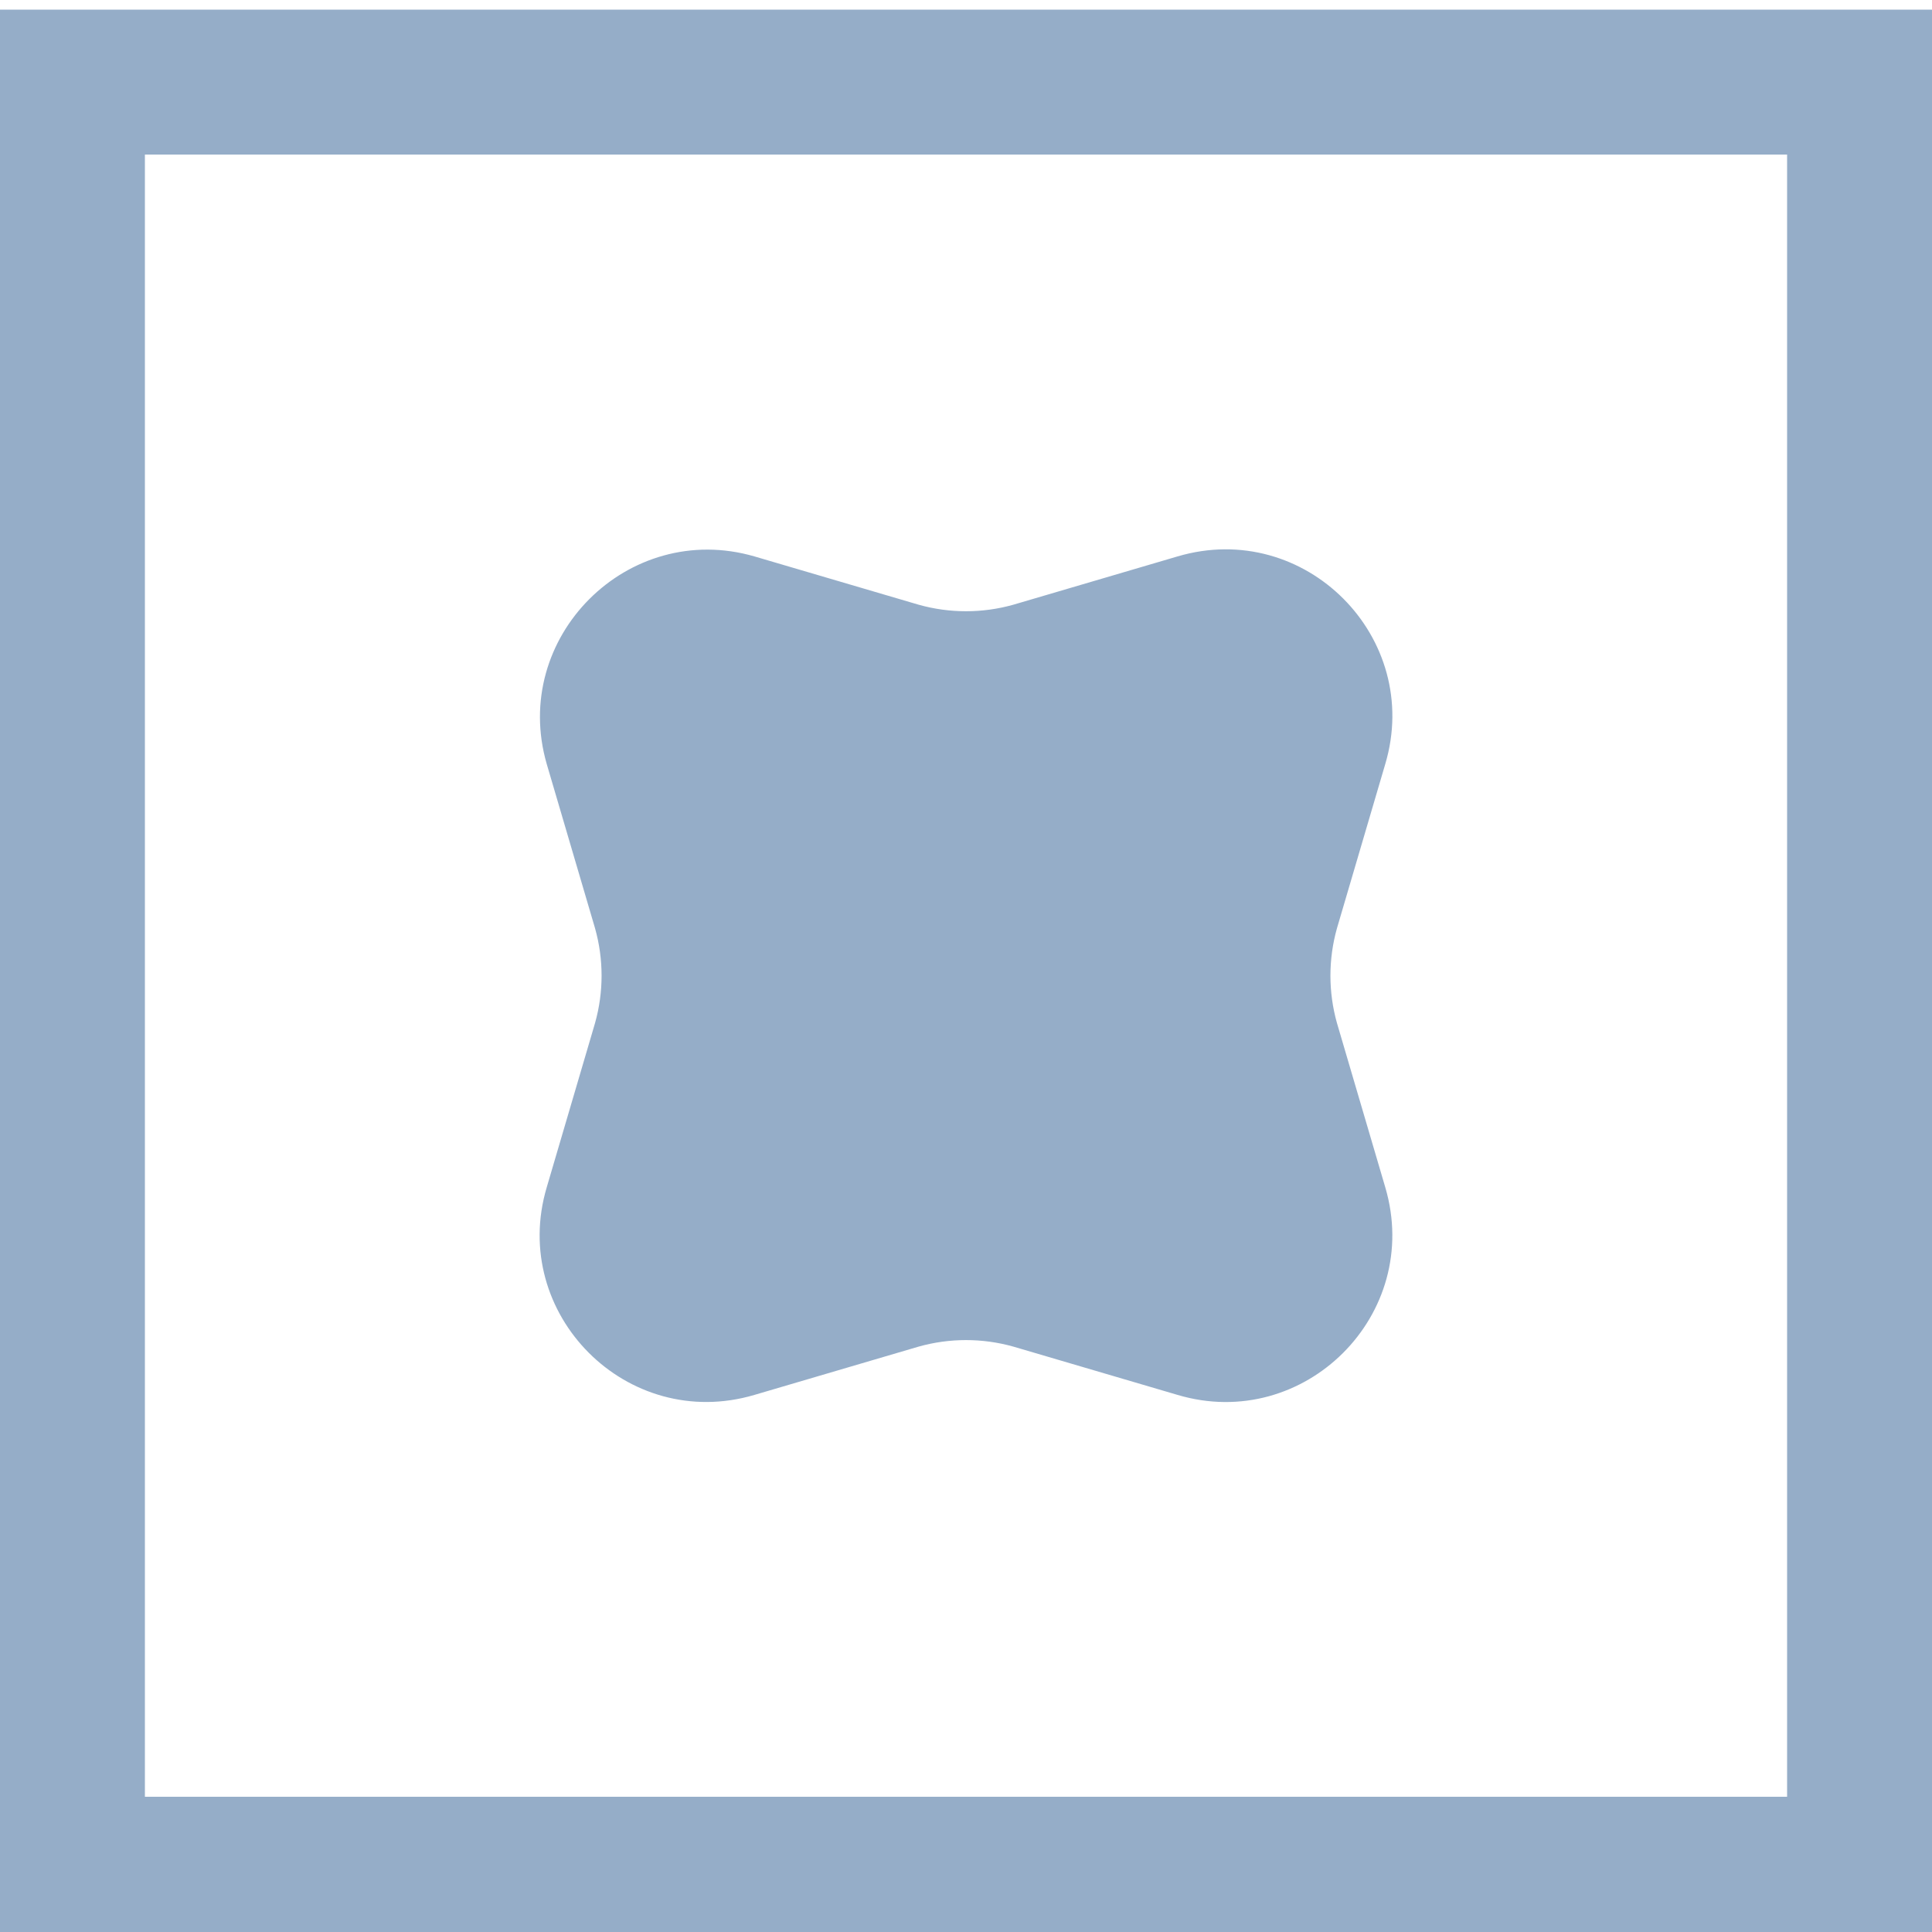
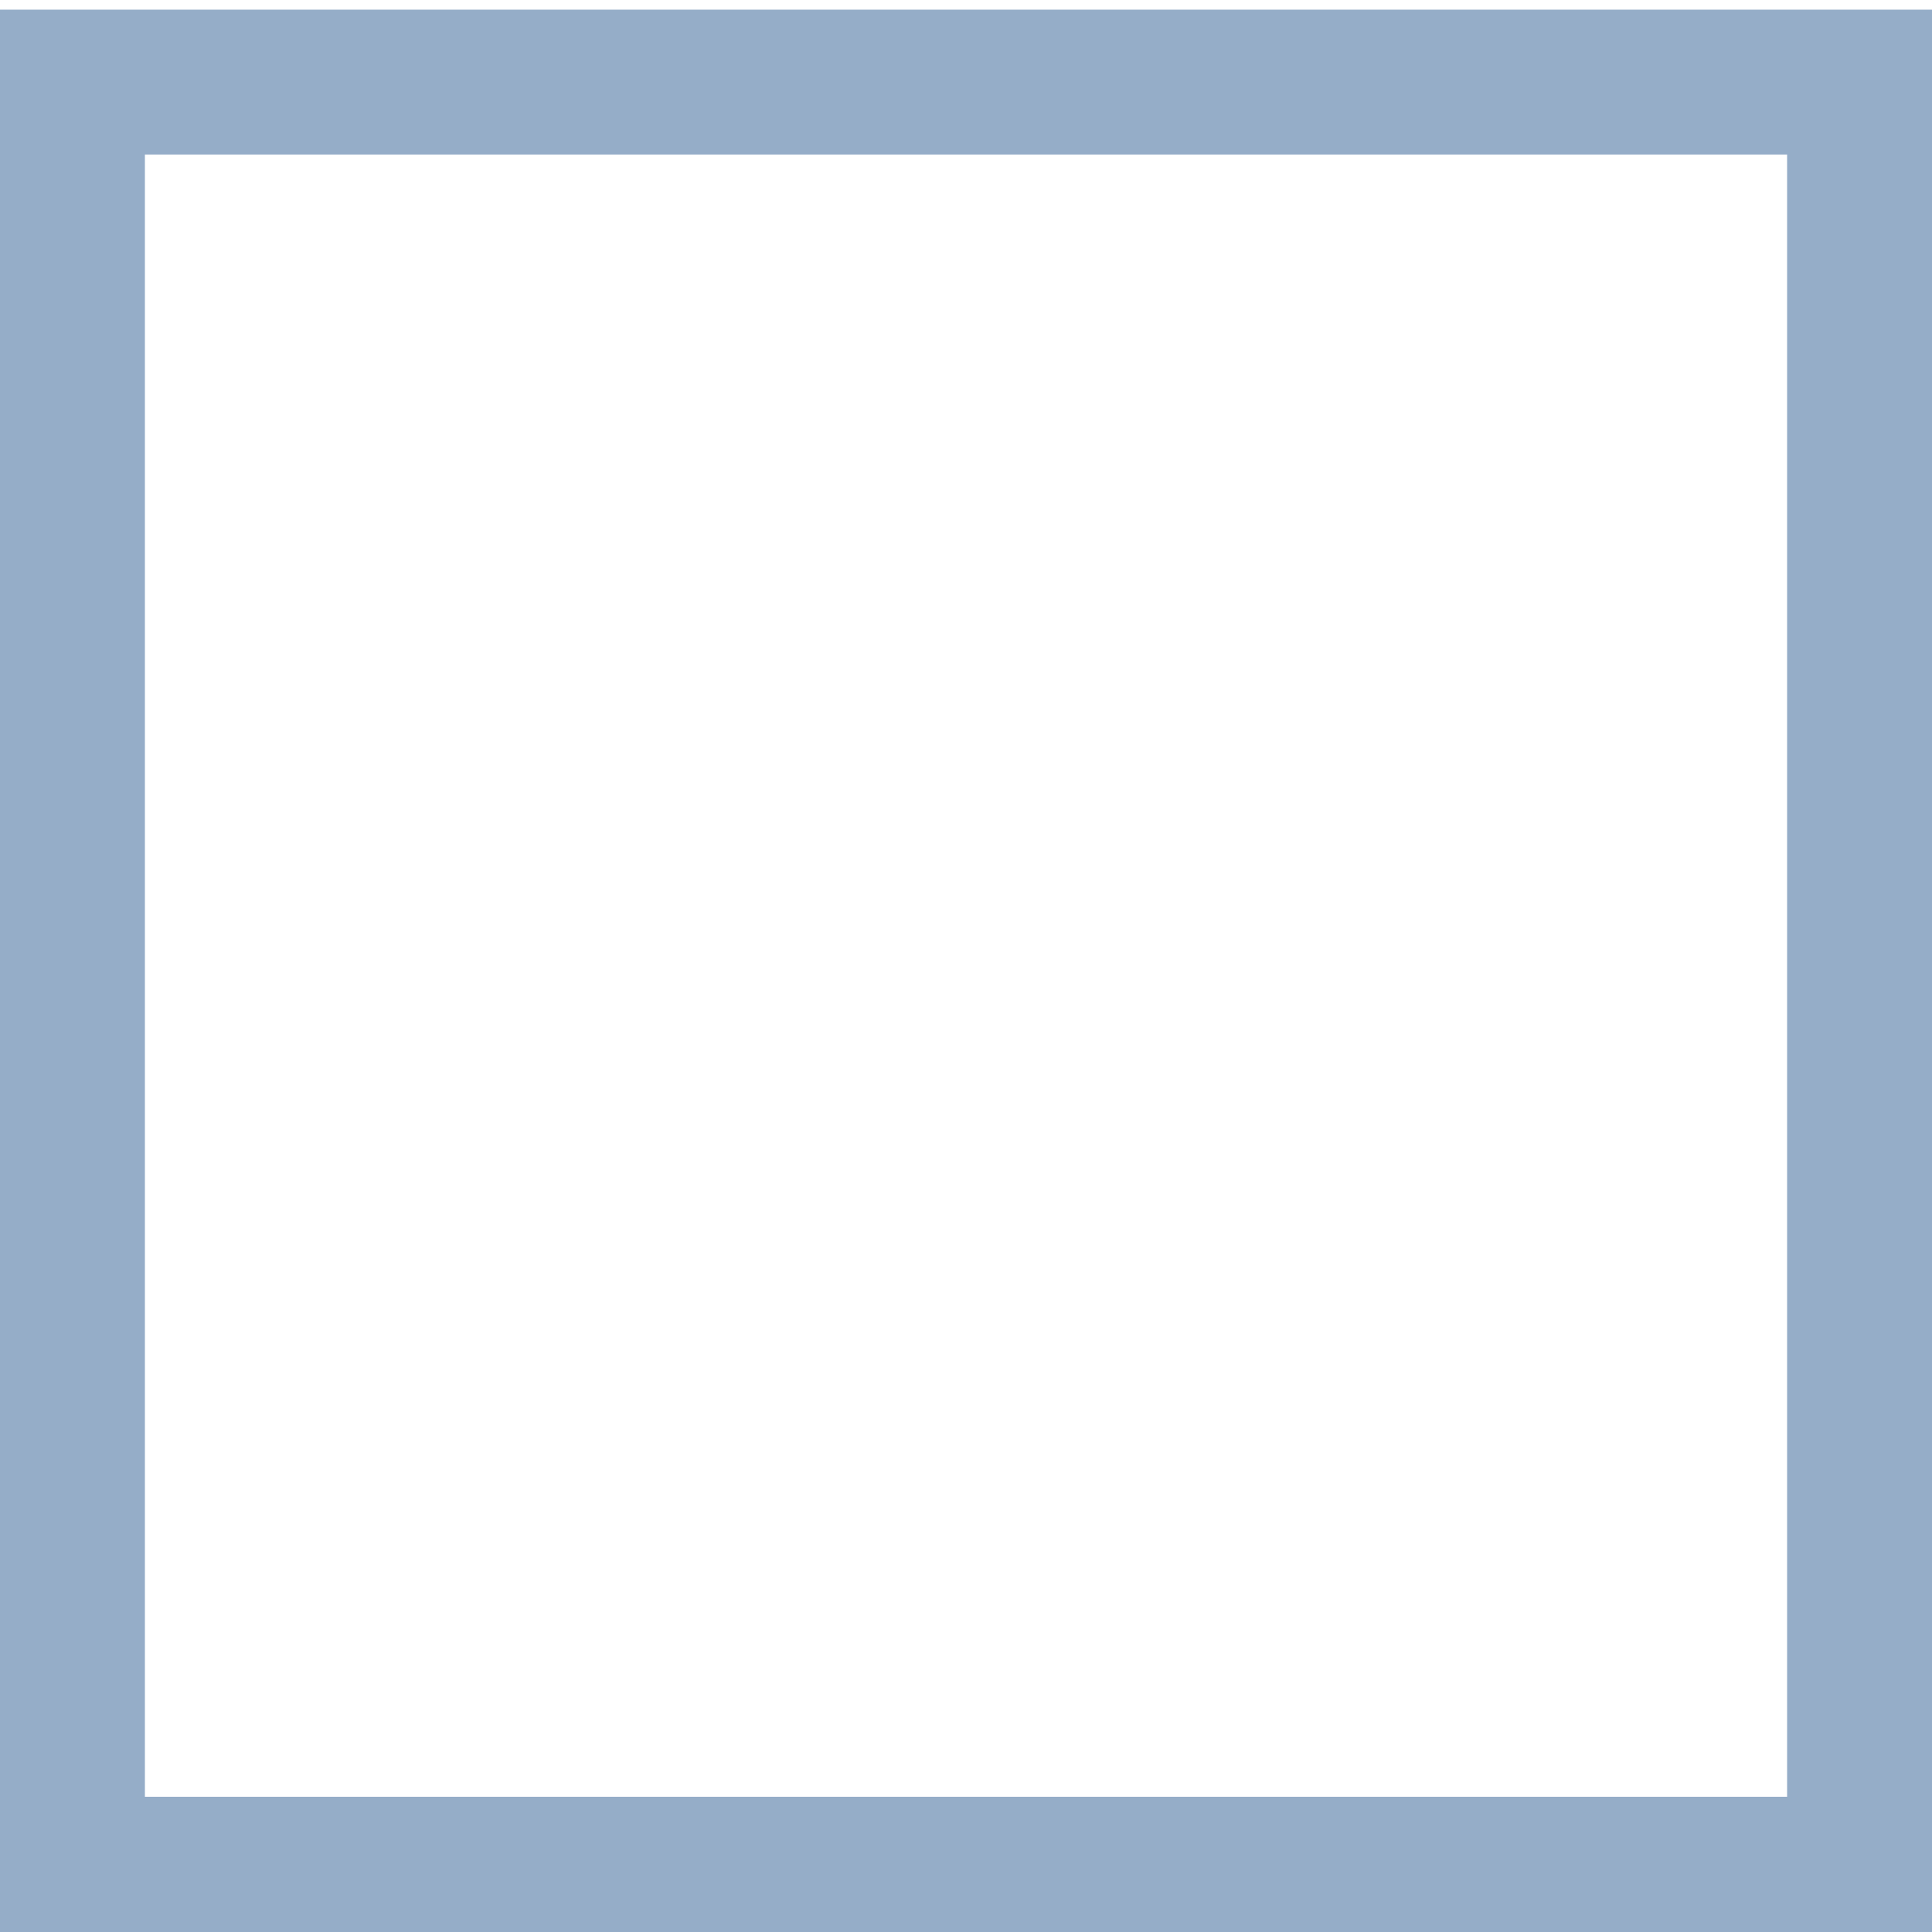
<svg xmlns="http://www.w3.org/2000/svg" version="1.1" id="Layer_1" x="0px" y="0px" viewBox="0 0 200 200" style="enable-background:new 0 0 200 200;" xml:space="preserve">
  <style type="text/css"> .st0{fill:#95ADC8;} </style>
-   <path class="st0" d="M78.1,57.6l17,5c3.2,0.9,6.6,0.9,9.8,0l17-5c13.2-3.9,25.4,8.4,21.5,21.5l-5,17c-0.9,3.2-0.9,6.6,0,9.8l5,17 c3.9,13.2-8.4,25.4-21.5,21.5l-17-5c-3.2-0.9-6.6-0.9-9.8,0l-17,5c-13.2,3.9-25.4-8.4-21.5-21.5l5-17c0.9-3.2,0.9-6.6,0-9.8l-5-17 C52.8,66,65,53.8,78.1,57.6z" />
  <g>
    <path class="st0" d="M185,16v170H15V16H185 M200,1H0v200h200V1L200,1z" />
  </g>
</svg>